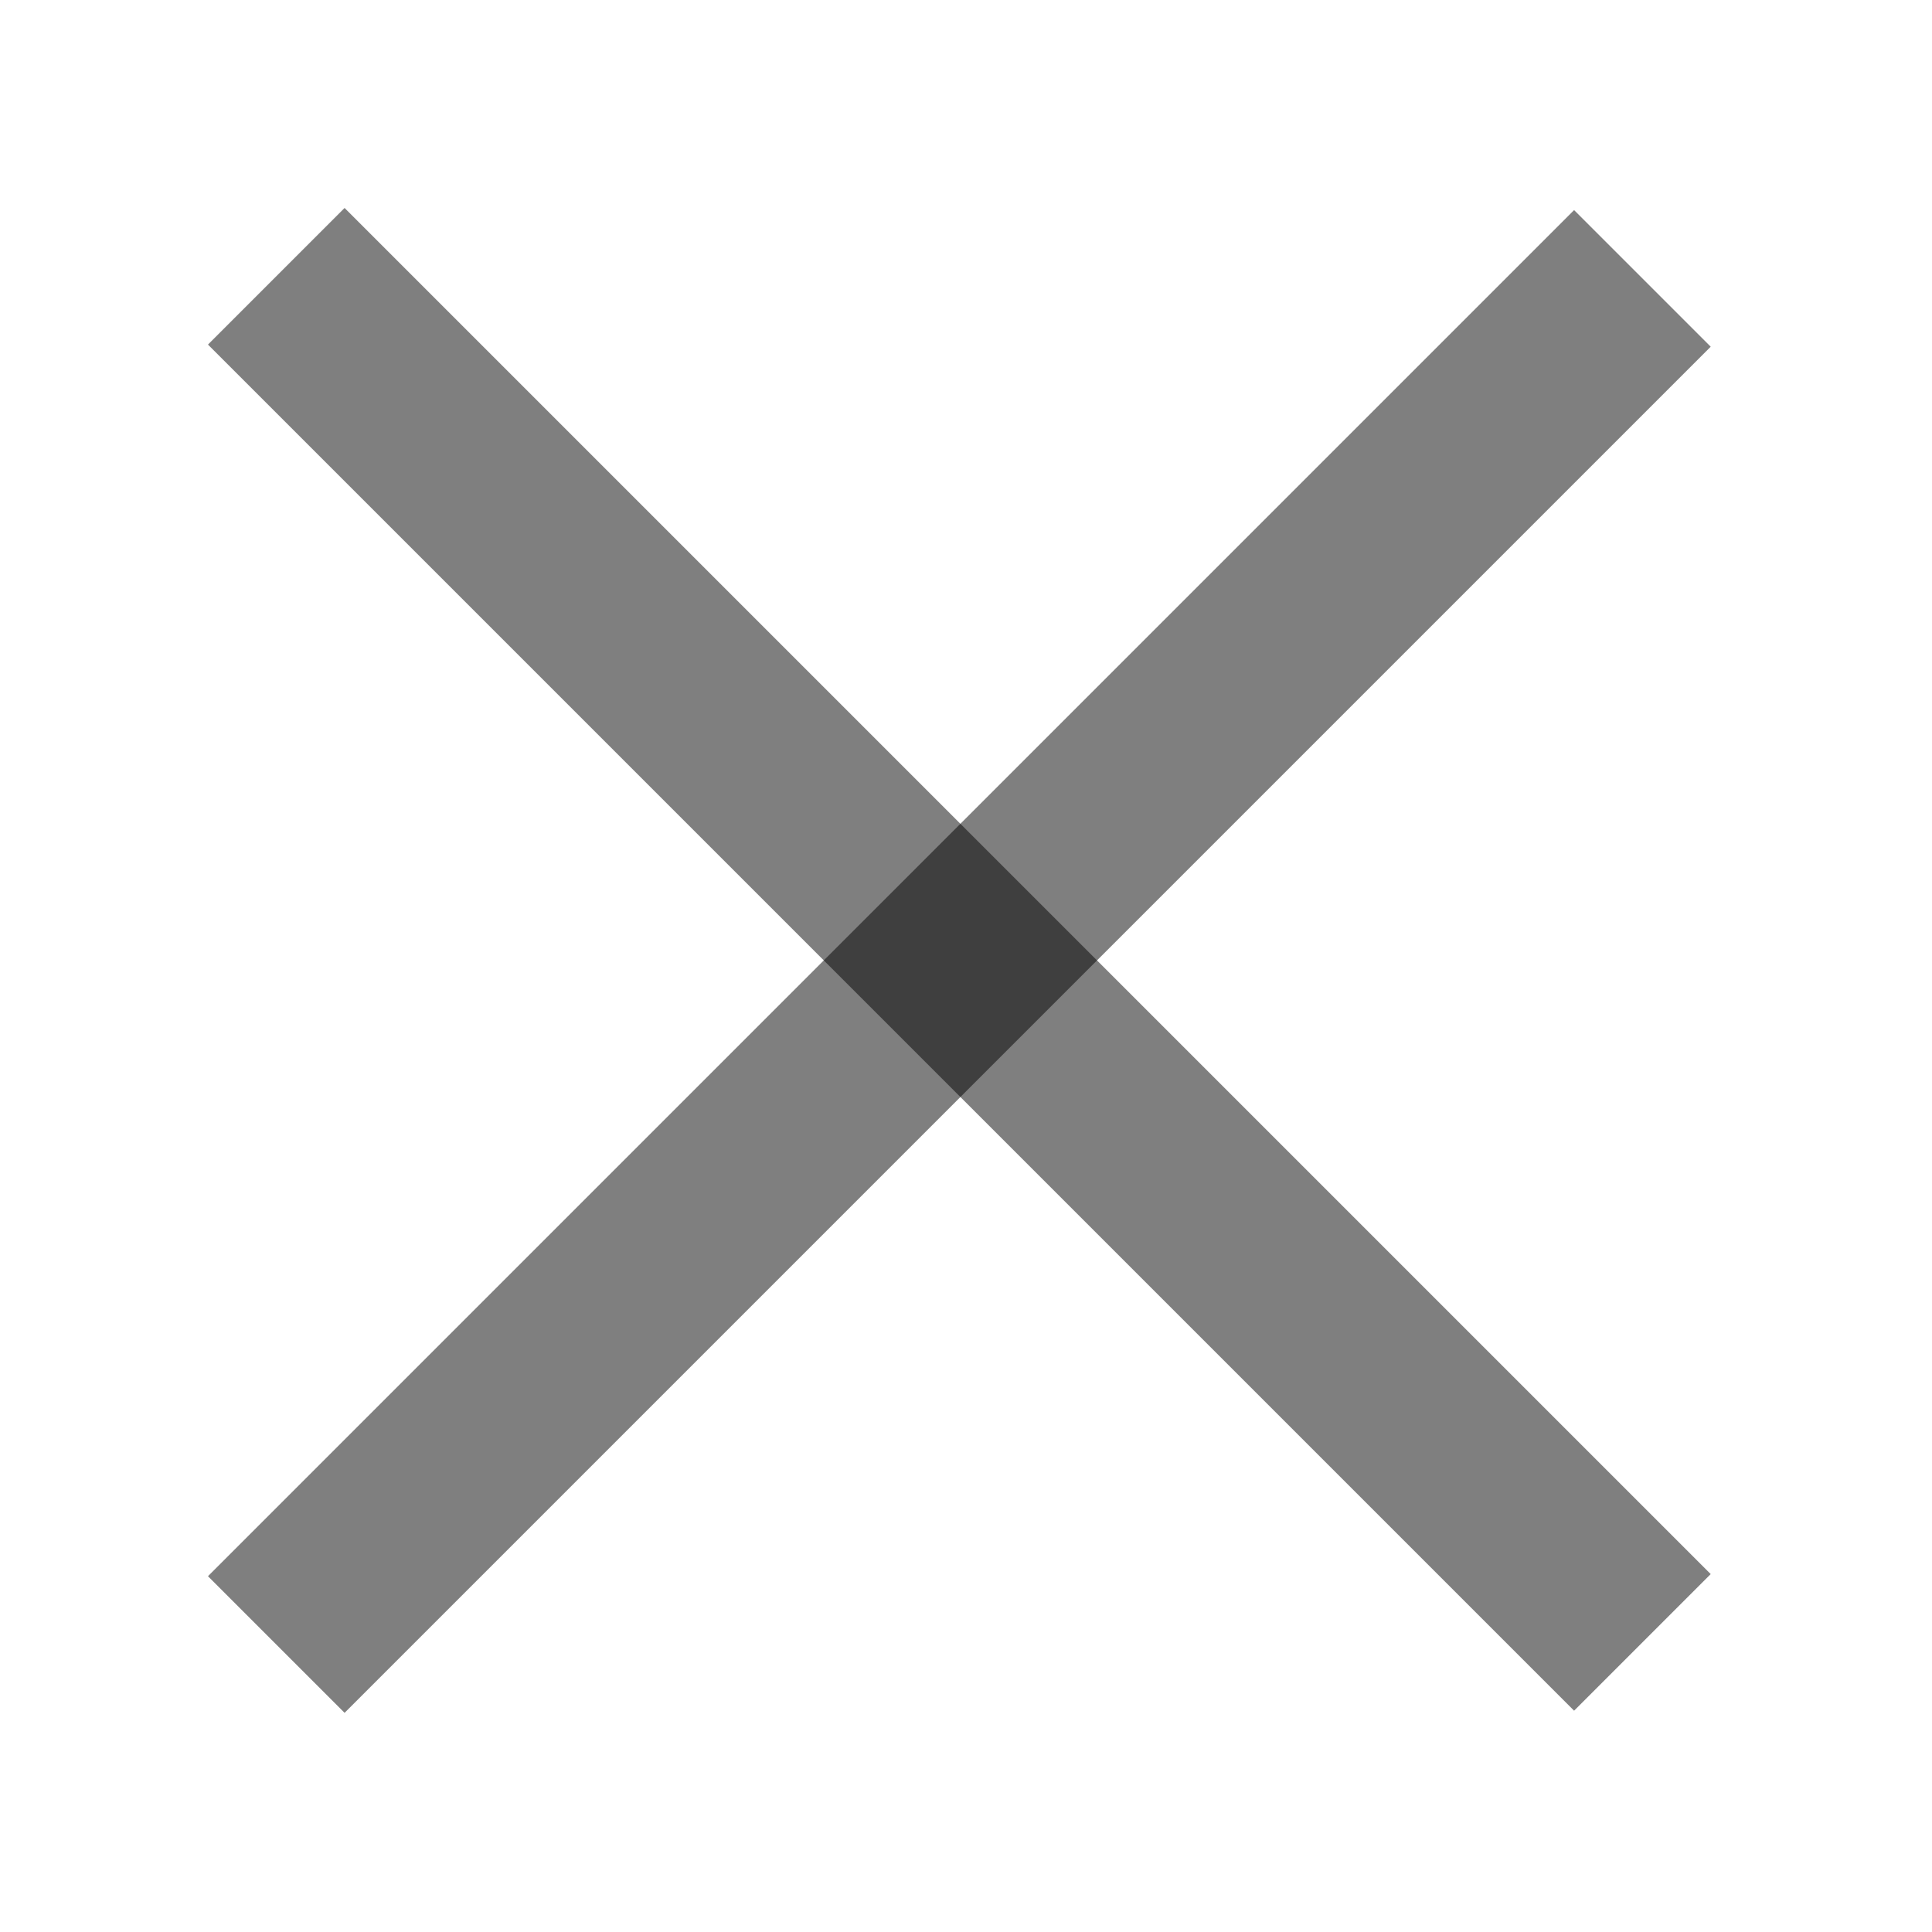
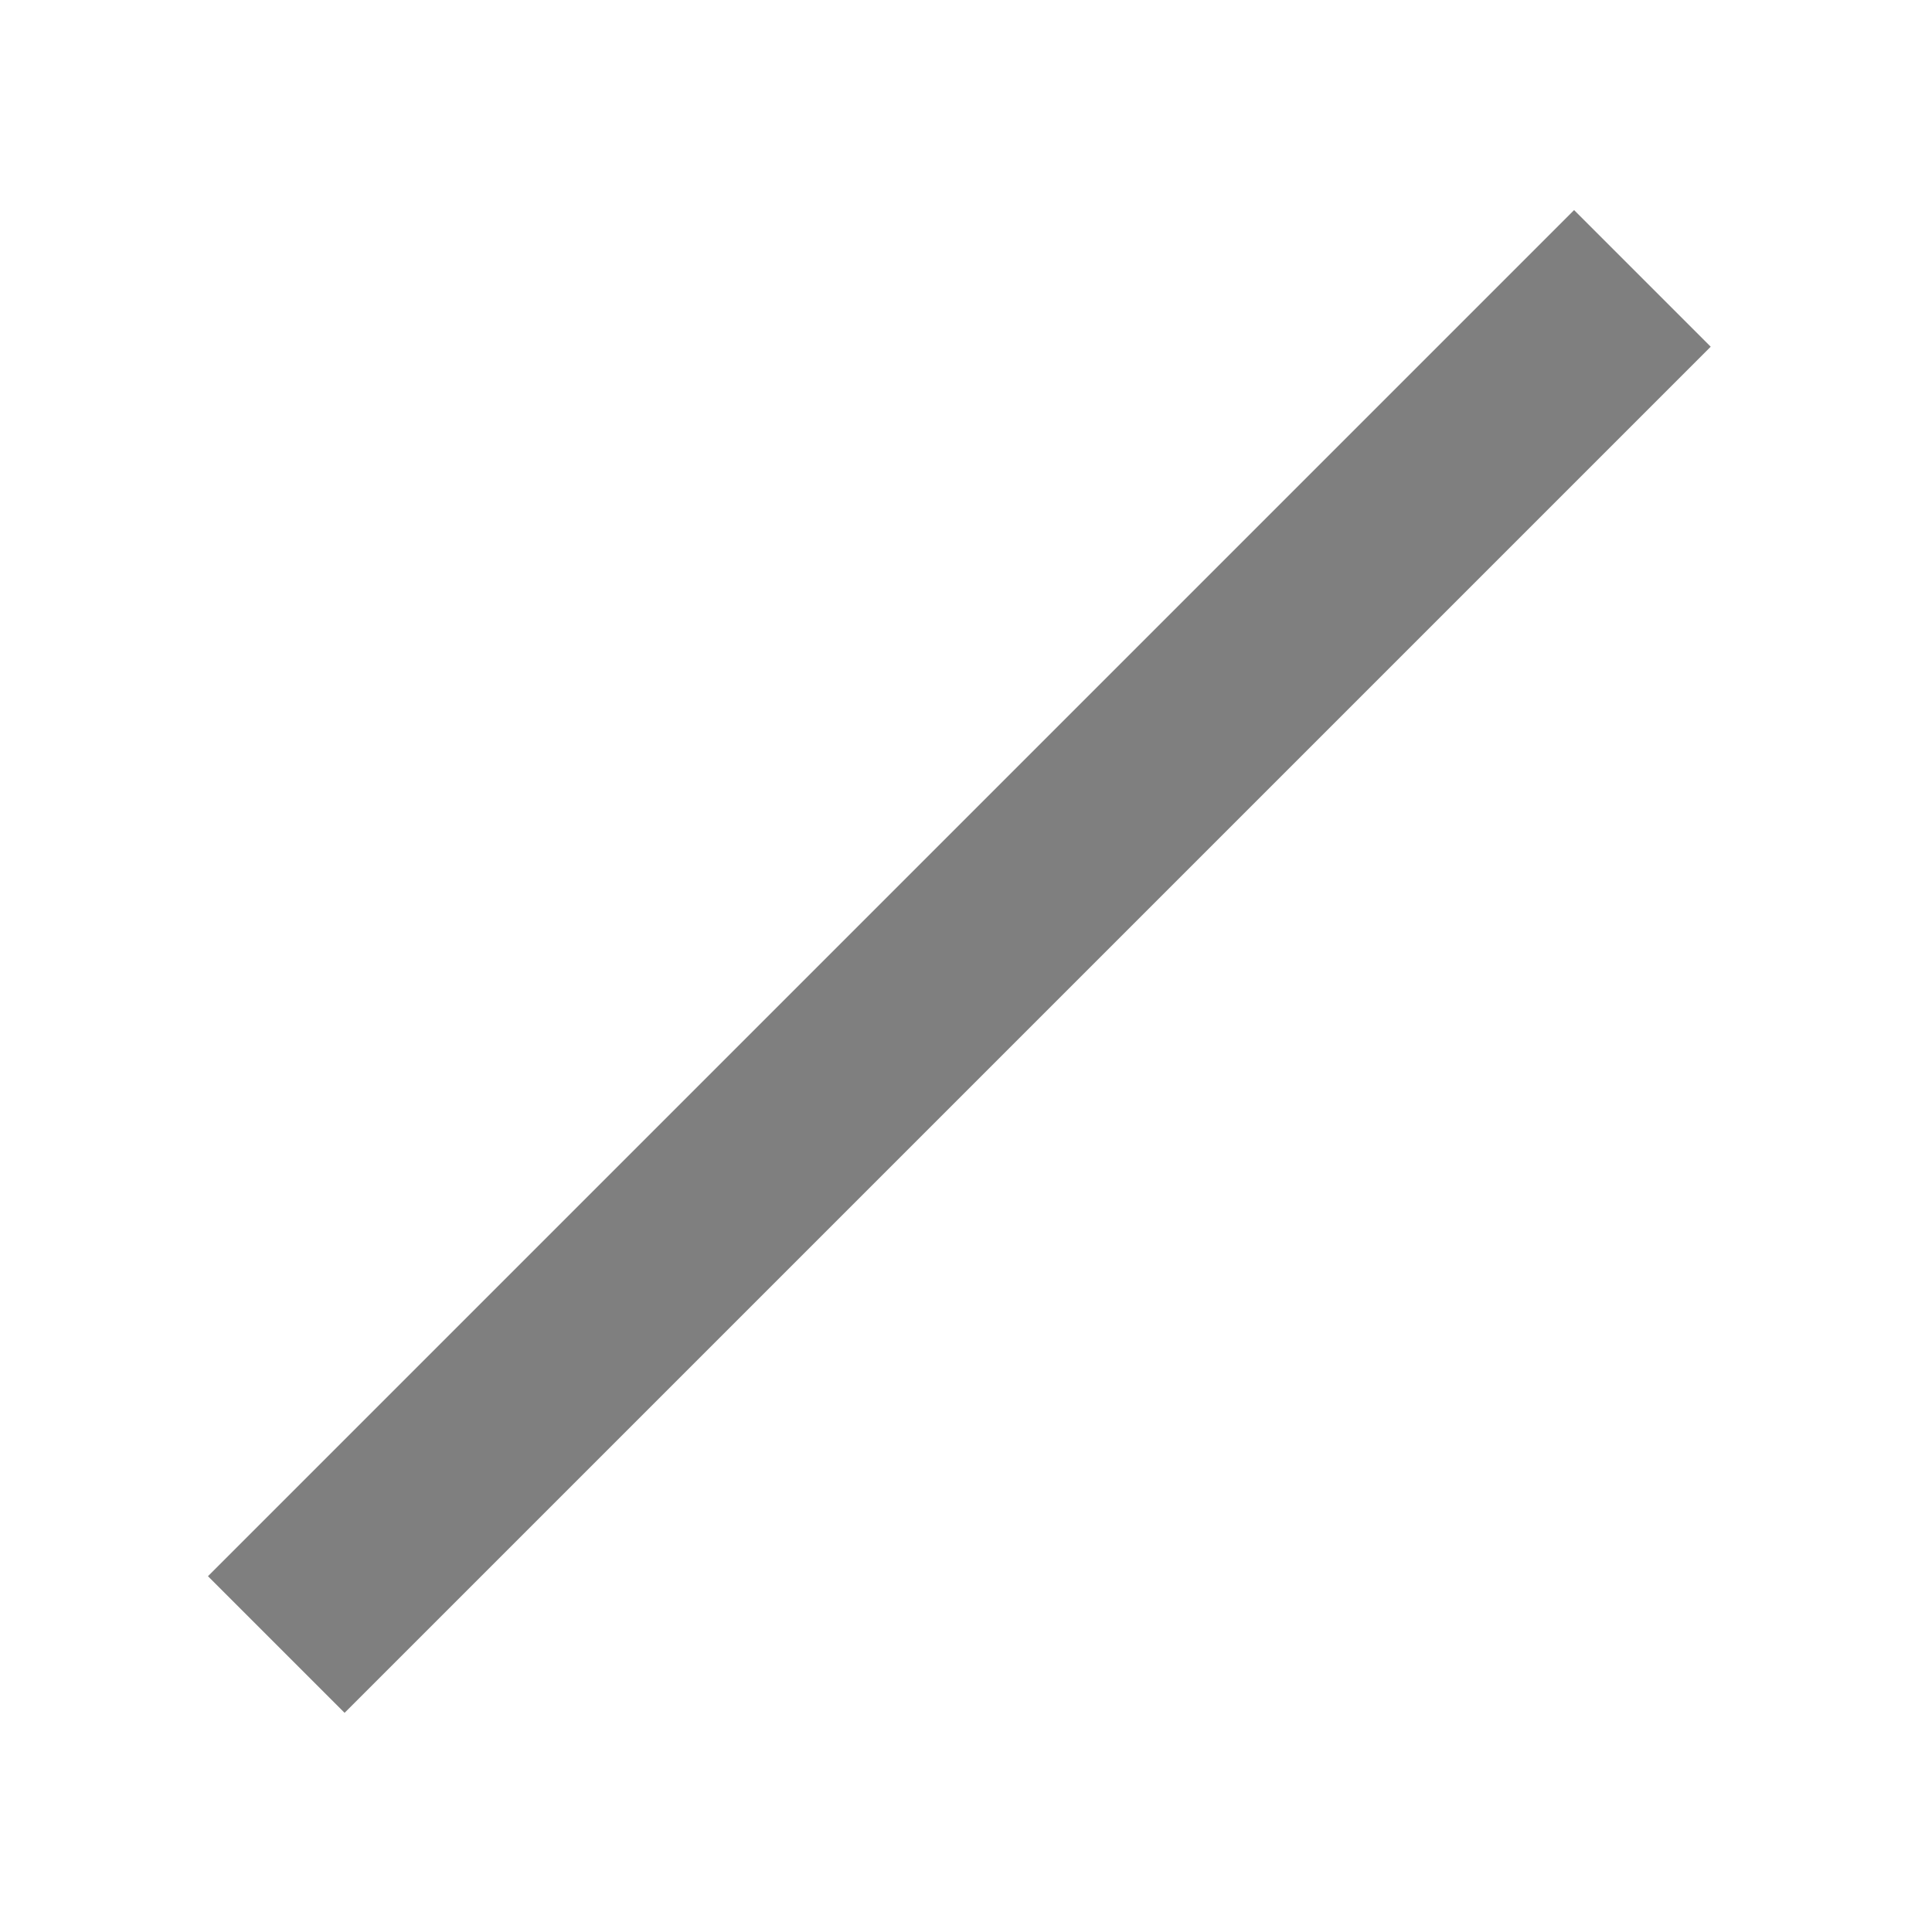
<svg xmlns="http://www.w3.org/2000/svg" width="10" height="10" viewBox="0 0 10 10" fill="none">
  <path d="M1.43 8.512L8.501 1.441" stroke="black" stroke-opacity="0.5" />
-   <path d="M1.43 1.43L8.501 8.501" stroke="black" stroke-opacity="0.5" />
</svg>